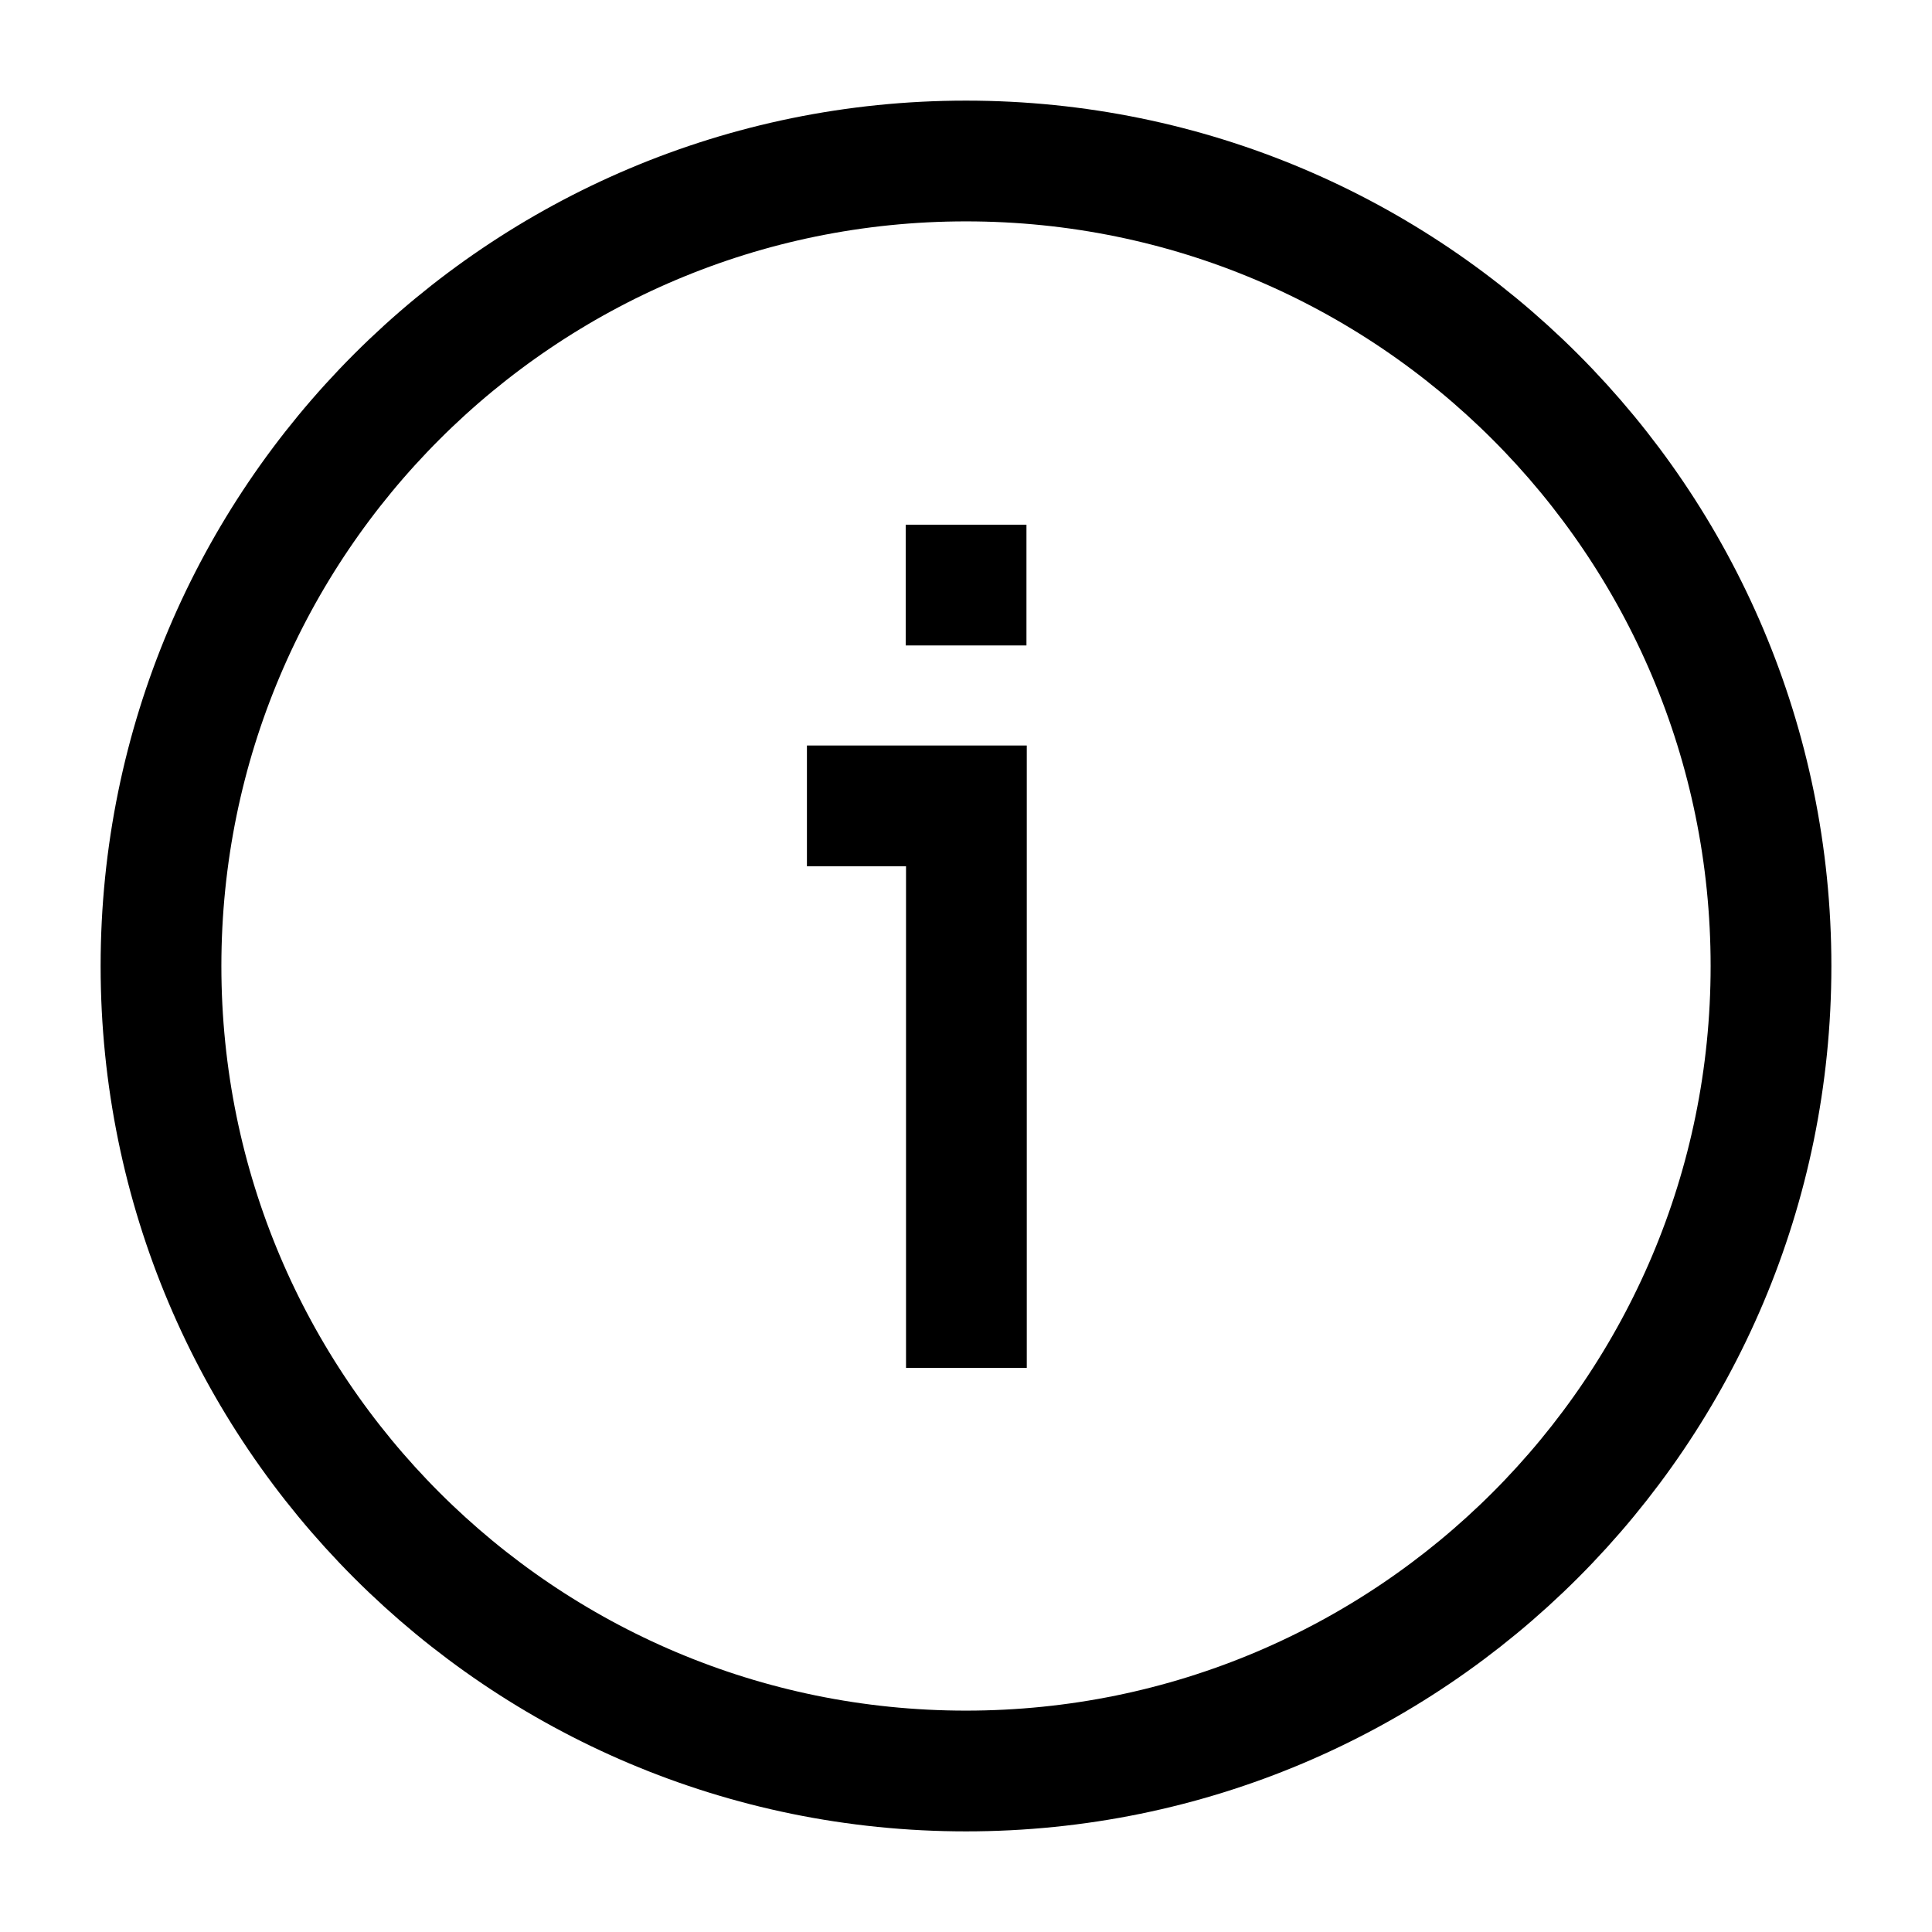
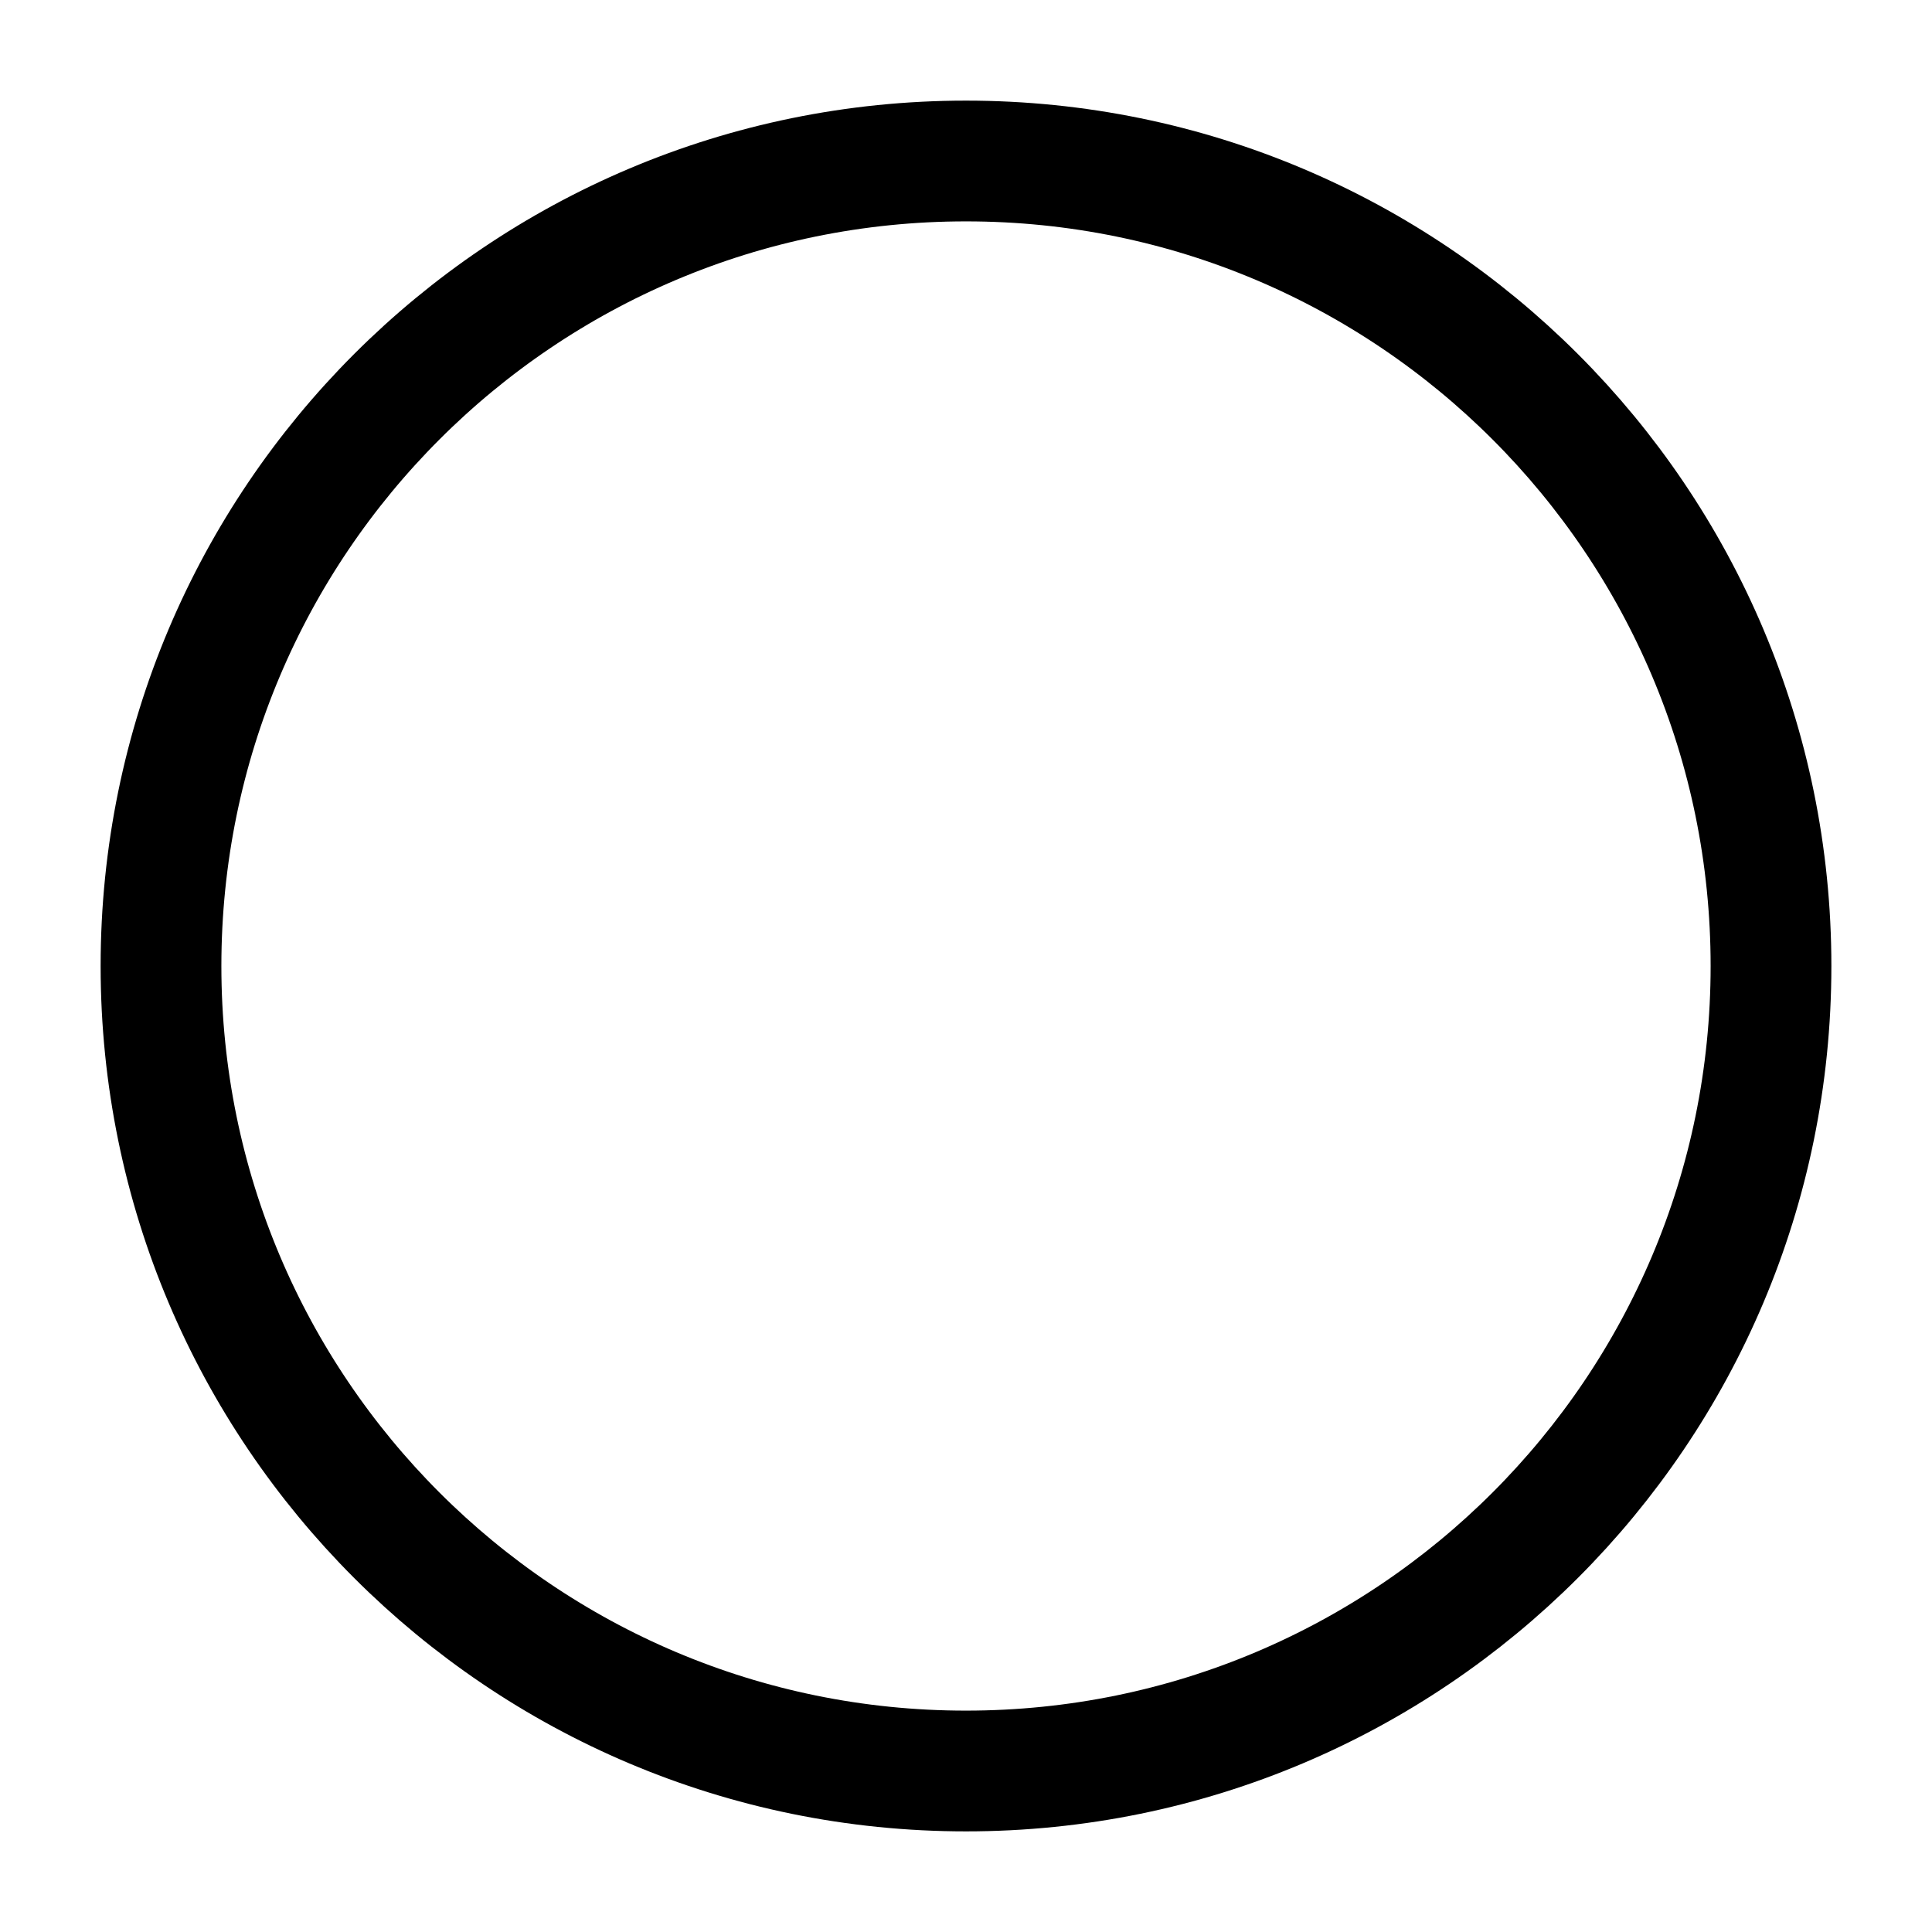
<svg xmlns="http://www.w3.org/2000/svg" width="24" height="24" viewBox="0 0 24 24" fill="none" class="injected-svg" data-src="https://cdn.hugeicons.com/icons/information-circle-stroke-sharp.svg" role="img" color="#000000">
  <path d="M22 12C22 6.477 17.523 2 12 2C6.477 2 2 6.477 2 12C2 17.523 6.477 22 12 22C17.523 22 22 17.523 22 12Z" stroke="#000000" stroke-width="1.5" stroke-linejoin="round" />
-   <path d="M10.024 10.011H12.005V16.992M11.251 7.268H12.751" stroke="#000000" stroke-width="1.5" />
</svg>